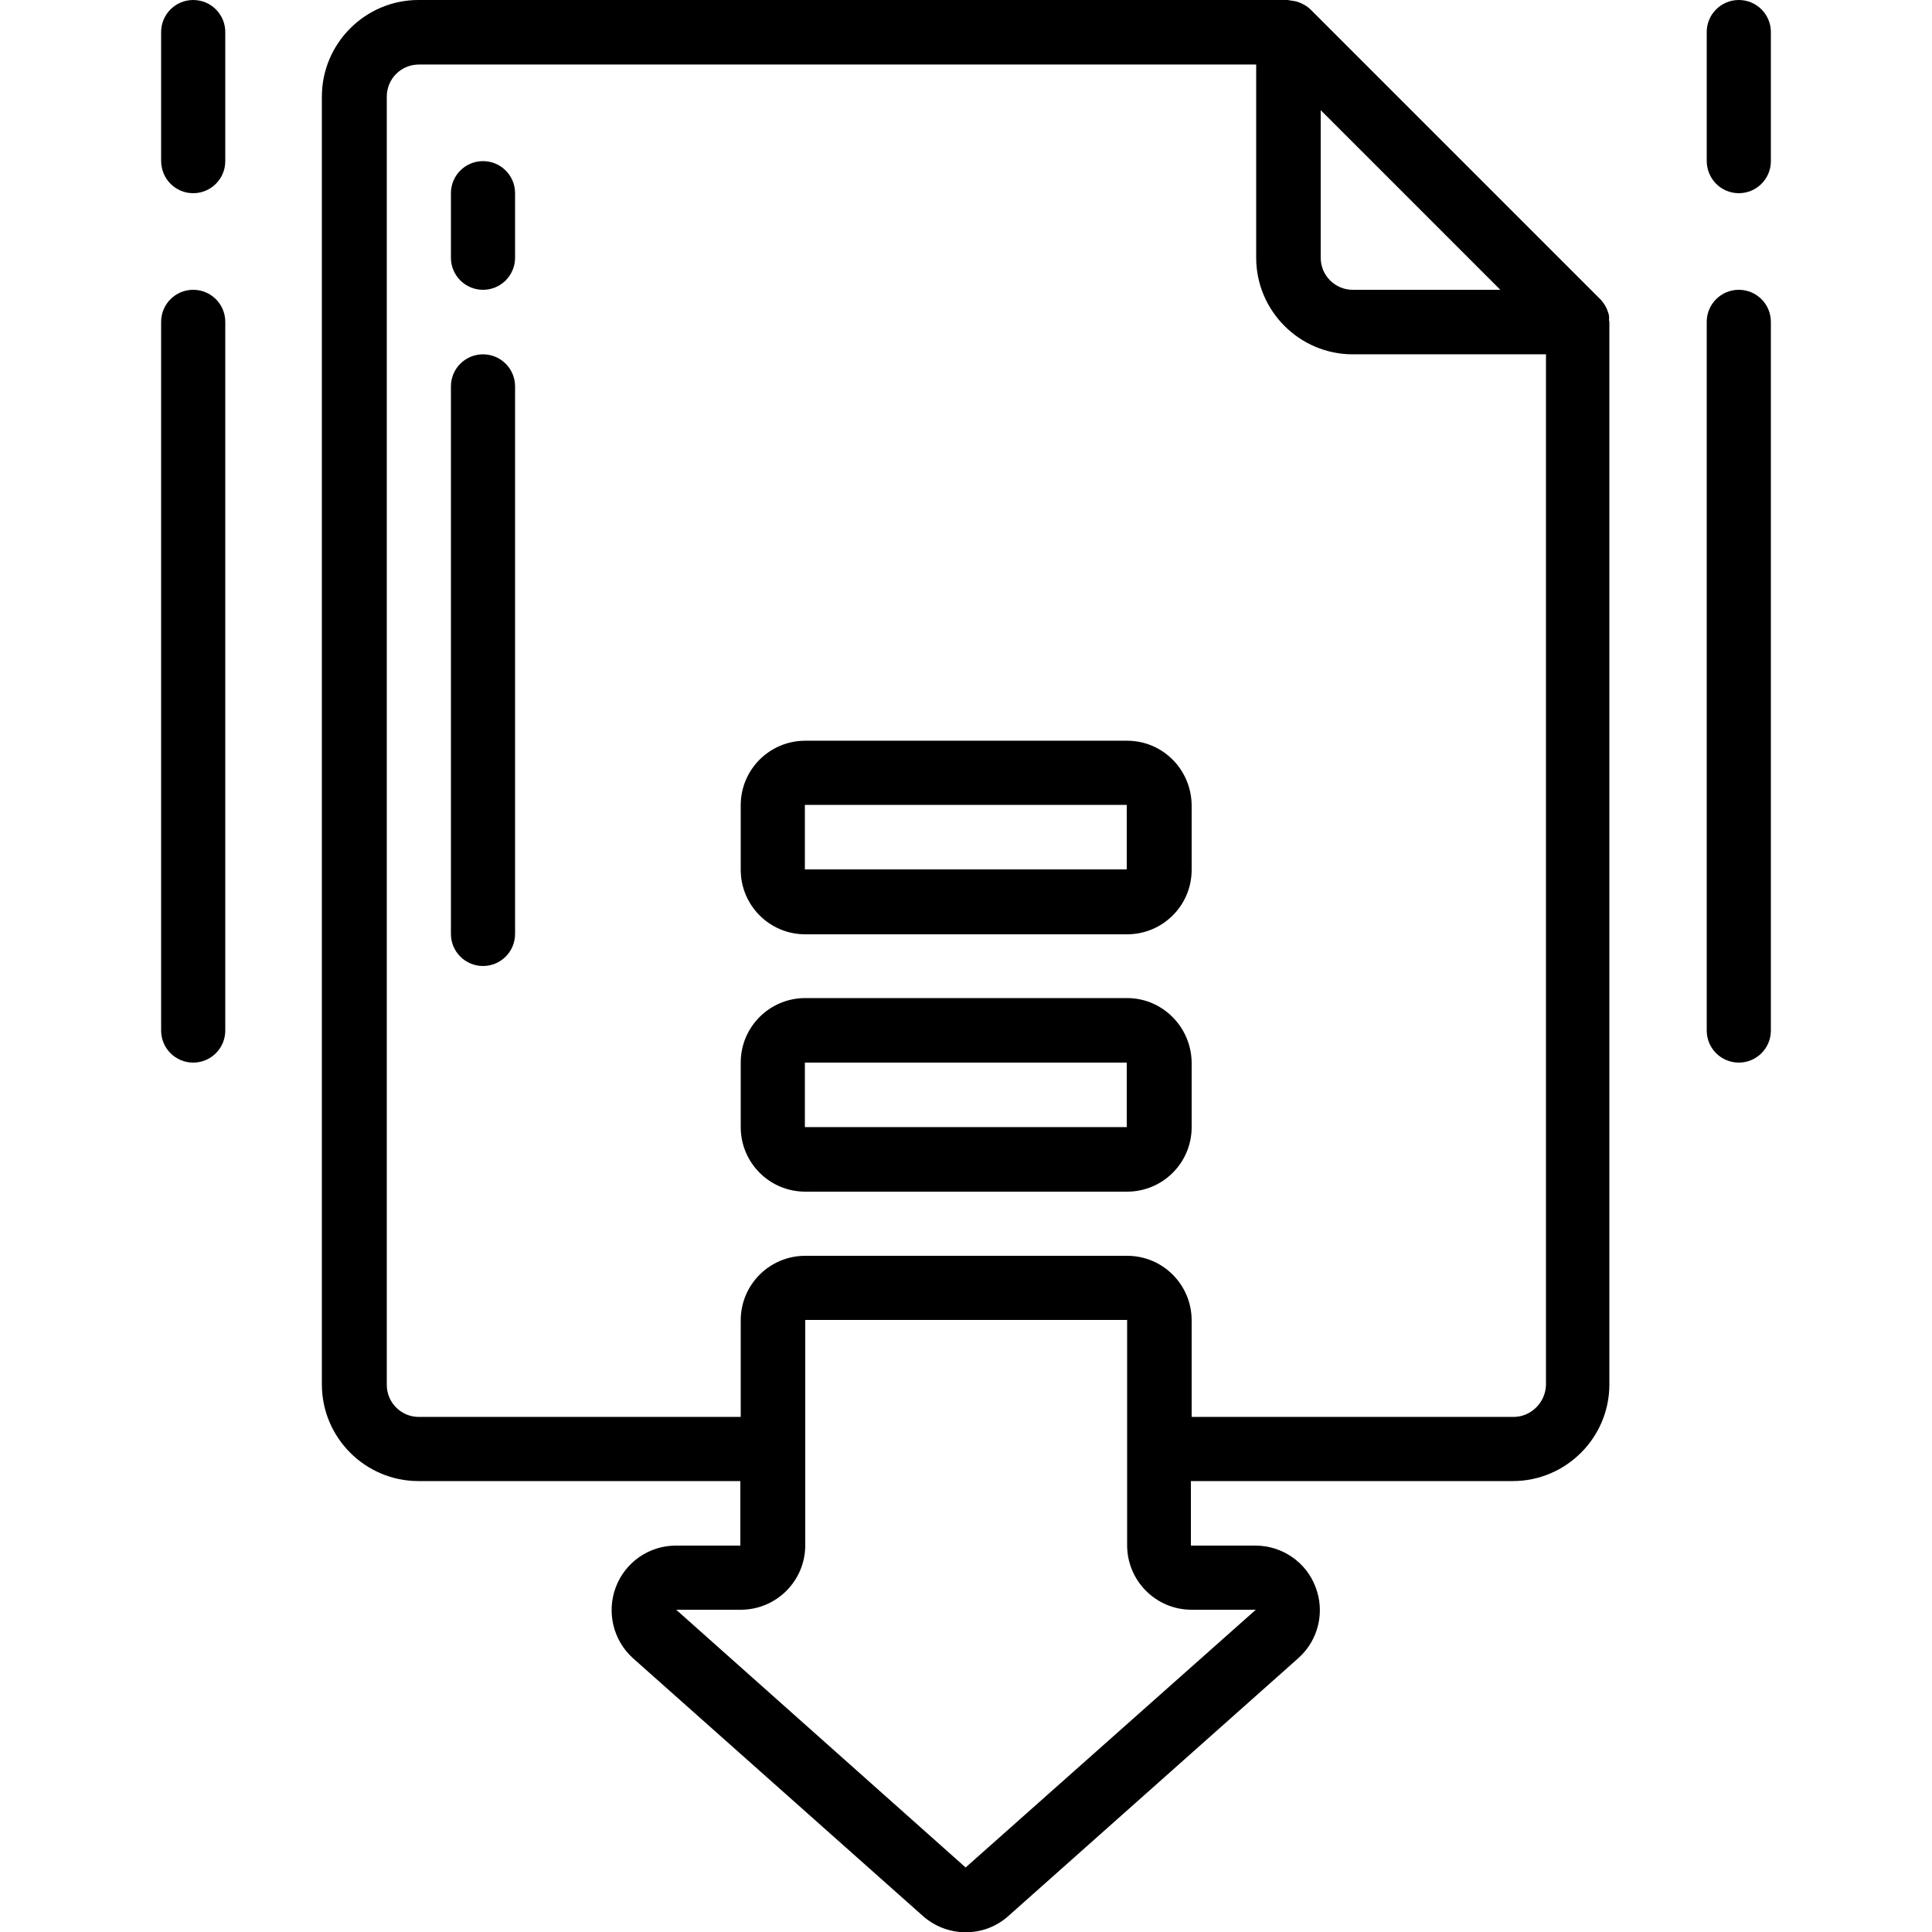
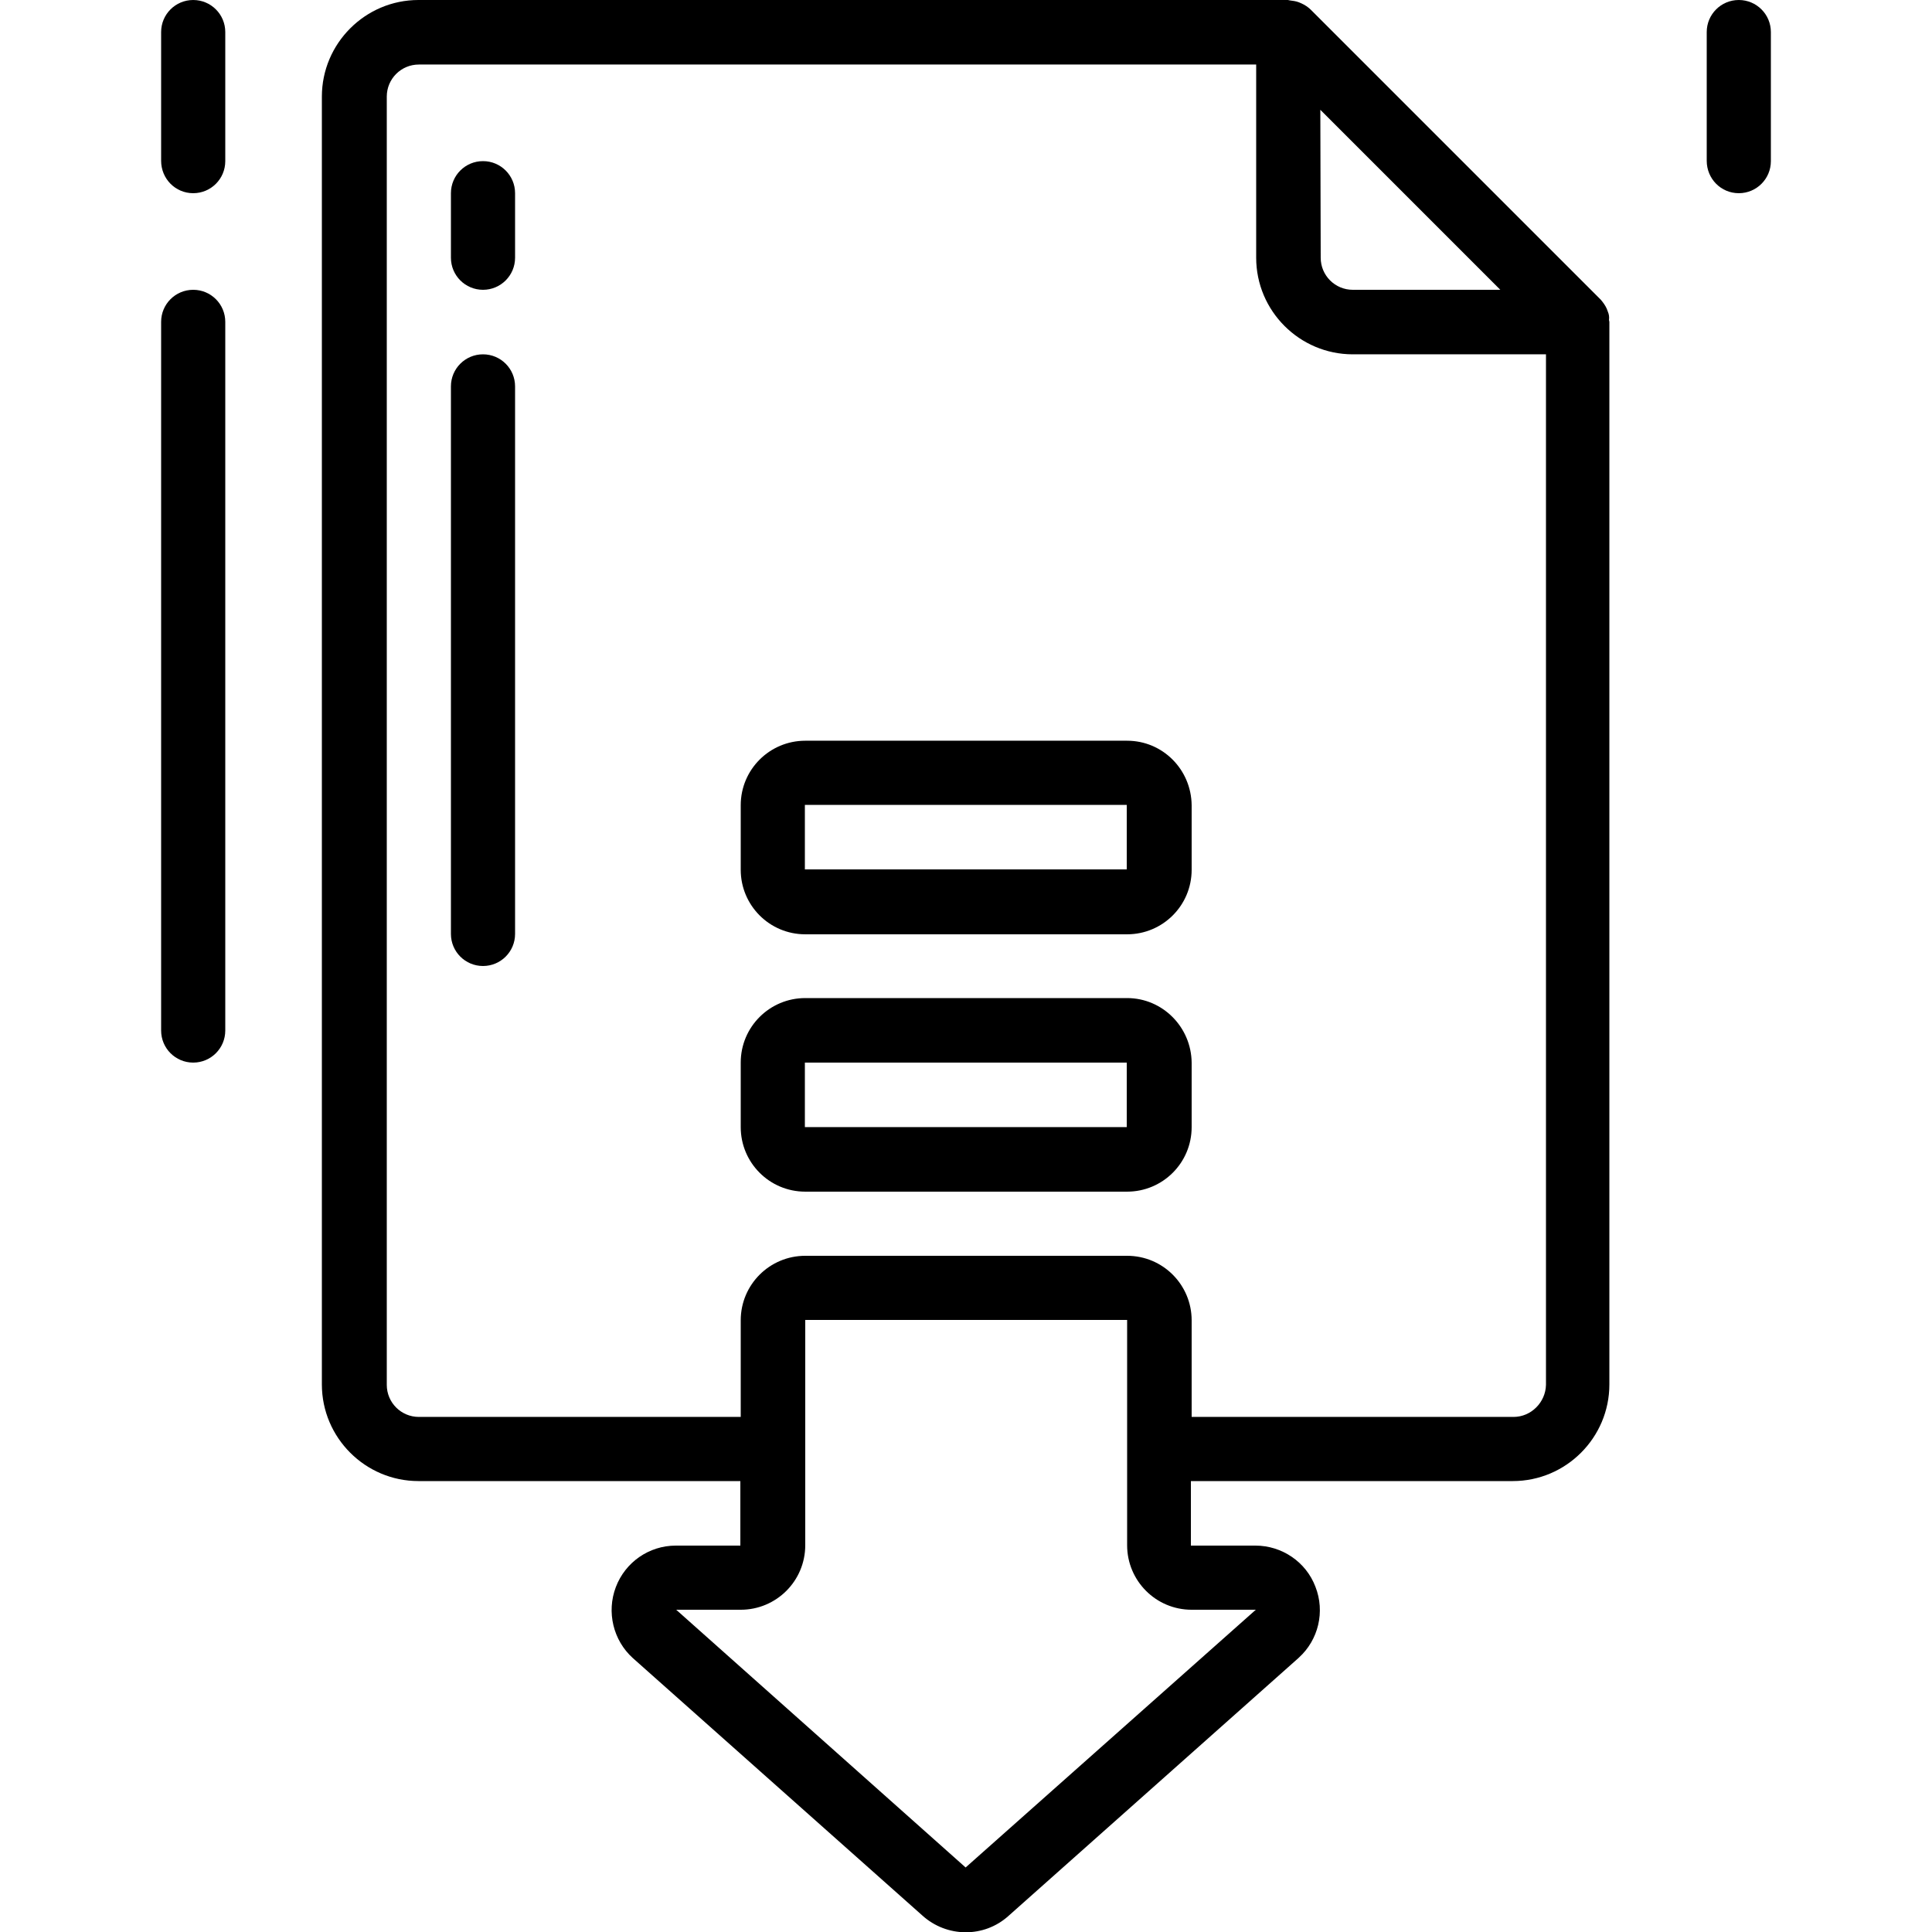
<svg xmlns="http://www.w3.org/2000/svg" version="1.1" id="Layer_1" x="0px" y="0px" width="512px" height="512px" viewBox="0 0 512 512" style="enable-background:new 0 0 512 512;" xml:space="preserve">
  <g id="Page-1">
    <g id="_x30_81---Download-File">
      <path id="Shape" d="M298.7,196.3h-85.3c-9.4,0-17.1,7.6-17.1,17.1v17.1c0,9.4,7.6,17.1,17.1,17.1h85.3c9.4,0,17.1-7.6,17.1-17.1    v-17.1C315.7,203.9,308.1,196.3,298.7,196.3z M213.3,230.4v-17.1h85.3v17.1H213.3z" />
      <path id="Shape_1_" d="M298.7,264.5h-85.3c-9.4,0-17.1,7.6-17.1,17.1v17.1c0,9.4,7.6,17.1,17.1,17.1h85.3    c9.4,0,17.1-7.6,17.1-17.1v-17.1C315.7,272.2,308.1,264.5,298.7,264.5z M213.3,298.7v-17.1h85.3v17.1H213.3z" />
      <path id="Shape_2_" d="M51.2,51.2c4.7,0,8.5-3.8,8.5-8.5V8.5c0-4.7-3.8-8.5-8.5-8.5s-8.5,3.8-8.5,8.5v34.1    C42.7,47.4,46.5,51.2,51.2,51.2z" />
      <path id="Shape_3_" d="M42.7,273.1c0,4.7,3.8,8.5,8.5,8.5s8.5-3.8,8.5-8.5V85.3c0-4.7-3.8-8.5-8.5-8.5s-8.5,3.8-8.5,8.5V273.1z" />
      <path id="Shape_4_" d="M460.8,51.2c4.7,0,8.5-3.8,8.5-8.5V8.5c0-4.7-3.8-8.5-8.5-8.5s-8.5,3.8-8.5,8.5v34.1    C452.3,47.4,456.1,51.2,460.8,51.2z" />
-       <path id="Shape_5_" d="M452.3,273.1c0,4.7,3.8,8.5,8.5,8.5s8.5-3.8,8.5-8.5V85.3c0-4.7-3.8-8.5-8.5-8.5s-8.5,3.8-8.5,8.5V273.1z" />
-       <path id="Shape_6_" d="M426.1,82.6c-0.1-0.3-0.2-0.5-0.3-0.8c-0.4-0.9-1-1.7-1.6-2.4L347.4,2.6c-0.7-0.7-1.6-1.3-2.5-1.7    c-0.2-0.1-0.5-0.2-0.7-0.3c-0.8-0.3-1.6-0.4-2.4-0.5c-0.2,0-0.3-0.1-0.5-0.1H110.9C96.8,0,85.3,11.5,85.3,25.6v341.3    c0,14.1,11.5,25.6,25.6,25.6h85.3v17.1h-17.1c-7.1,0-13.4,4.4-15.9,11c-2.5,6.6-0.7,14.1,4.5,18.8l76.7,68.2    c6.5,5.9,16.4,6,22.9,0.1l76.8-68.3l0.1-0.1c5.2-4.7,7-12.2,4.4-18.8c-2.5-6.6-8.9-10.9-15.9-10.9h-17.1v-17.1h85.3    c14.1,0,25.6-11.5,25.6-25.6V85.3c0-0.2-0.1-0.3-0.1-0.5C426.5,84,426.4,83.3,426.1,82.6L426.1,82.6z M349.9,29.1l47.7,47.7h-39.1    c-4.7,0-8.5-3.8-8.5-8.5V29.1z M332.8,426.6L332.8,426.6l-76.9,68.3l-76.7-68.3h17.1c9.4,0,17.1-7.6,17.1-17.1v-59.7h85.3v59.7    c0,9.4,7.6,17.1,17.1,17.1L332.8,426.6z M401.1,375.5h-85.3v-25.6c0-9.4-7.6-17.1-17.1-17.1h-85.3c-9.4,0-17.1,7.6-17.1,17.1v25.6    h-85.3c-4.7,0-8.5-3.8-8.5-8.5V25.6c0-4.7,3.8-8.5,8.5-8.5h221.9v51.2c0,14.1,11.5,25.6,25.6,25.6h51.2v273.1    C409.6,371.6,405.8,375.5,401.1,375.5z" />
+       <path id="Shape_6_" d="M426.1,82.6c-0.1-0.3-0.2-0.5-0.3-0.8c-0.4-0.9-1-1.7-1.6-2.4L347.4,2.6c-0.7-0.7-1.6-1.3-2.5-1.7    c-0.2-0.1-0.5-0.2-0.7-0.3c-0.8-0.3-1.6-0.4-2.4-0.5c-0.2,0-0.3-0.1-0.5-0.1H110.9C96.8,0,85.3,11.5,85.3,25.6v341.3    c0,14.1,11.5,25.6,25.6,25.6h85.3v17.1h-17.1c-7.1,0-13.4,4.4-15.9,11c-2.5,6.6-0.7,14.1,4.5,18.8l76.7,68.2    c6.5,5.9,16.4,6,22.9,0.1l76.8-68.3l0.1-0.1c5.2-4.7,7-12.2,4.4-18.8c-2.5-6.6-8.9-10.9-15.9-10.9h-17.1v-17.1h85.3    c14.1,0,25.6-11.5,25.6-25.6V85.3c0-0.2-0.1-0.3-0.1-0.5C426.5,84,426.4,83.3,426.1,82.6L426.1,82.6z M349.9,29.1l47.7,47.7h-39.1    c-4.7,0-8.5-3.8-8.5-8.5z M332.8,426.6L332.8,426.6l-76.9,68.3l-76.7-68.3h17.1c9.4,0,17.1-7.6,17.1-17.1v-59.7h85.3v59.7    c0,9.4,7.6,17.1,17.1,17.1L332.8,426.6z M401.1,375.5h-85.3v-25.6c0-9.4-7.6-17.1-17.1-17.1h-85.3c-9.4,0-17.1,7.6-17.1,17.1v25.6    h-85.3c-4.7,0-8.5-3.8-8.5-8.5V25.6c0-4.7,3.8-8.5,8.5-8.5h221.9v51.2c0,14.1,11.5,25.6,25.6,25.6h51.2v273.1    C409.6,371.6,405.8,375.5,401.1,375.5z" />
      <path id="Shape_7_" d="M128,42.7c-4.7,0-8.5,3.8-8.5,8.5v17.1c0,4.7,3.8,8.5,8.5,8.5c4.7,0,8.5-3.8,8.5-8.5V51.2    C136.5,46.5,132.7,42.7,128,42.7z" />
      <path id="Shape_8_" d="M128,93.9c-4.7,0-8.5,3.8-8.5,8.5v145.1c0,4.7,3.8,8.5,8.5,8.5c4.7,0,8.5-3.8,8.5-8.5V102.4    C136.5,97.7,132.7,93.9,128,93.9z" />
    </g>
  </g>
</svg>